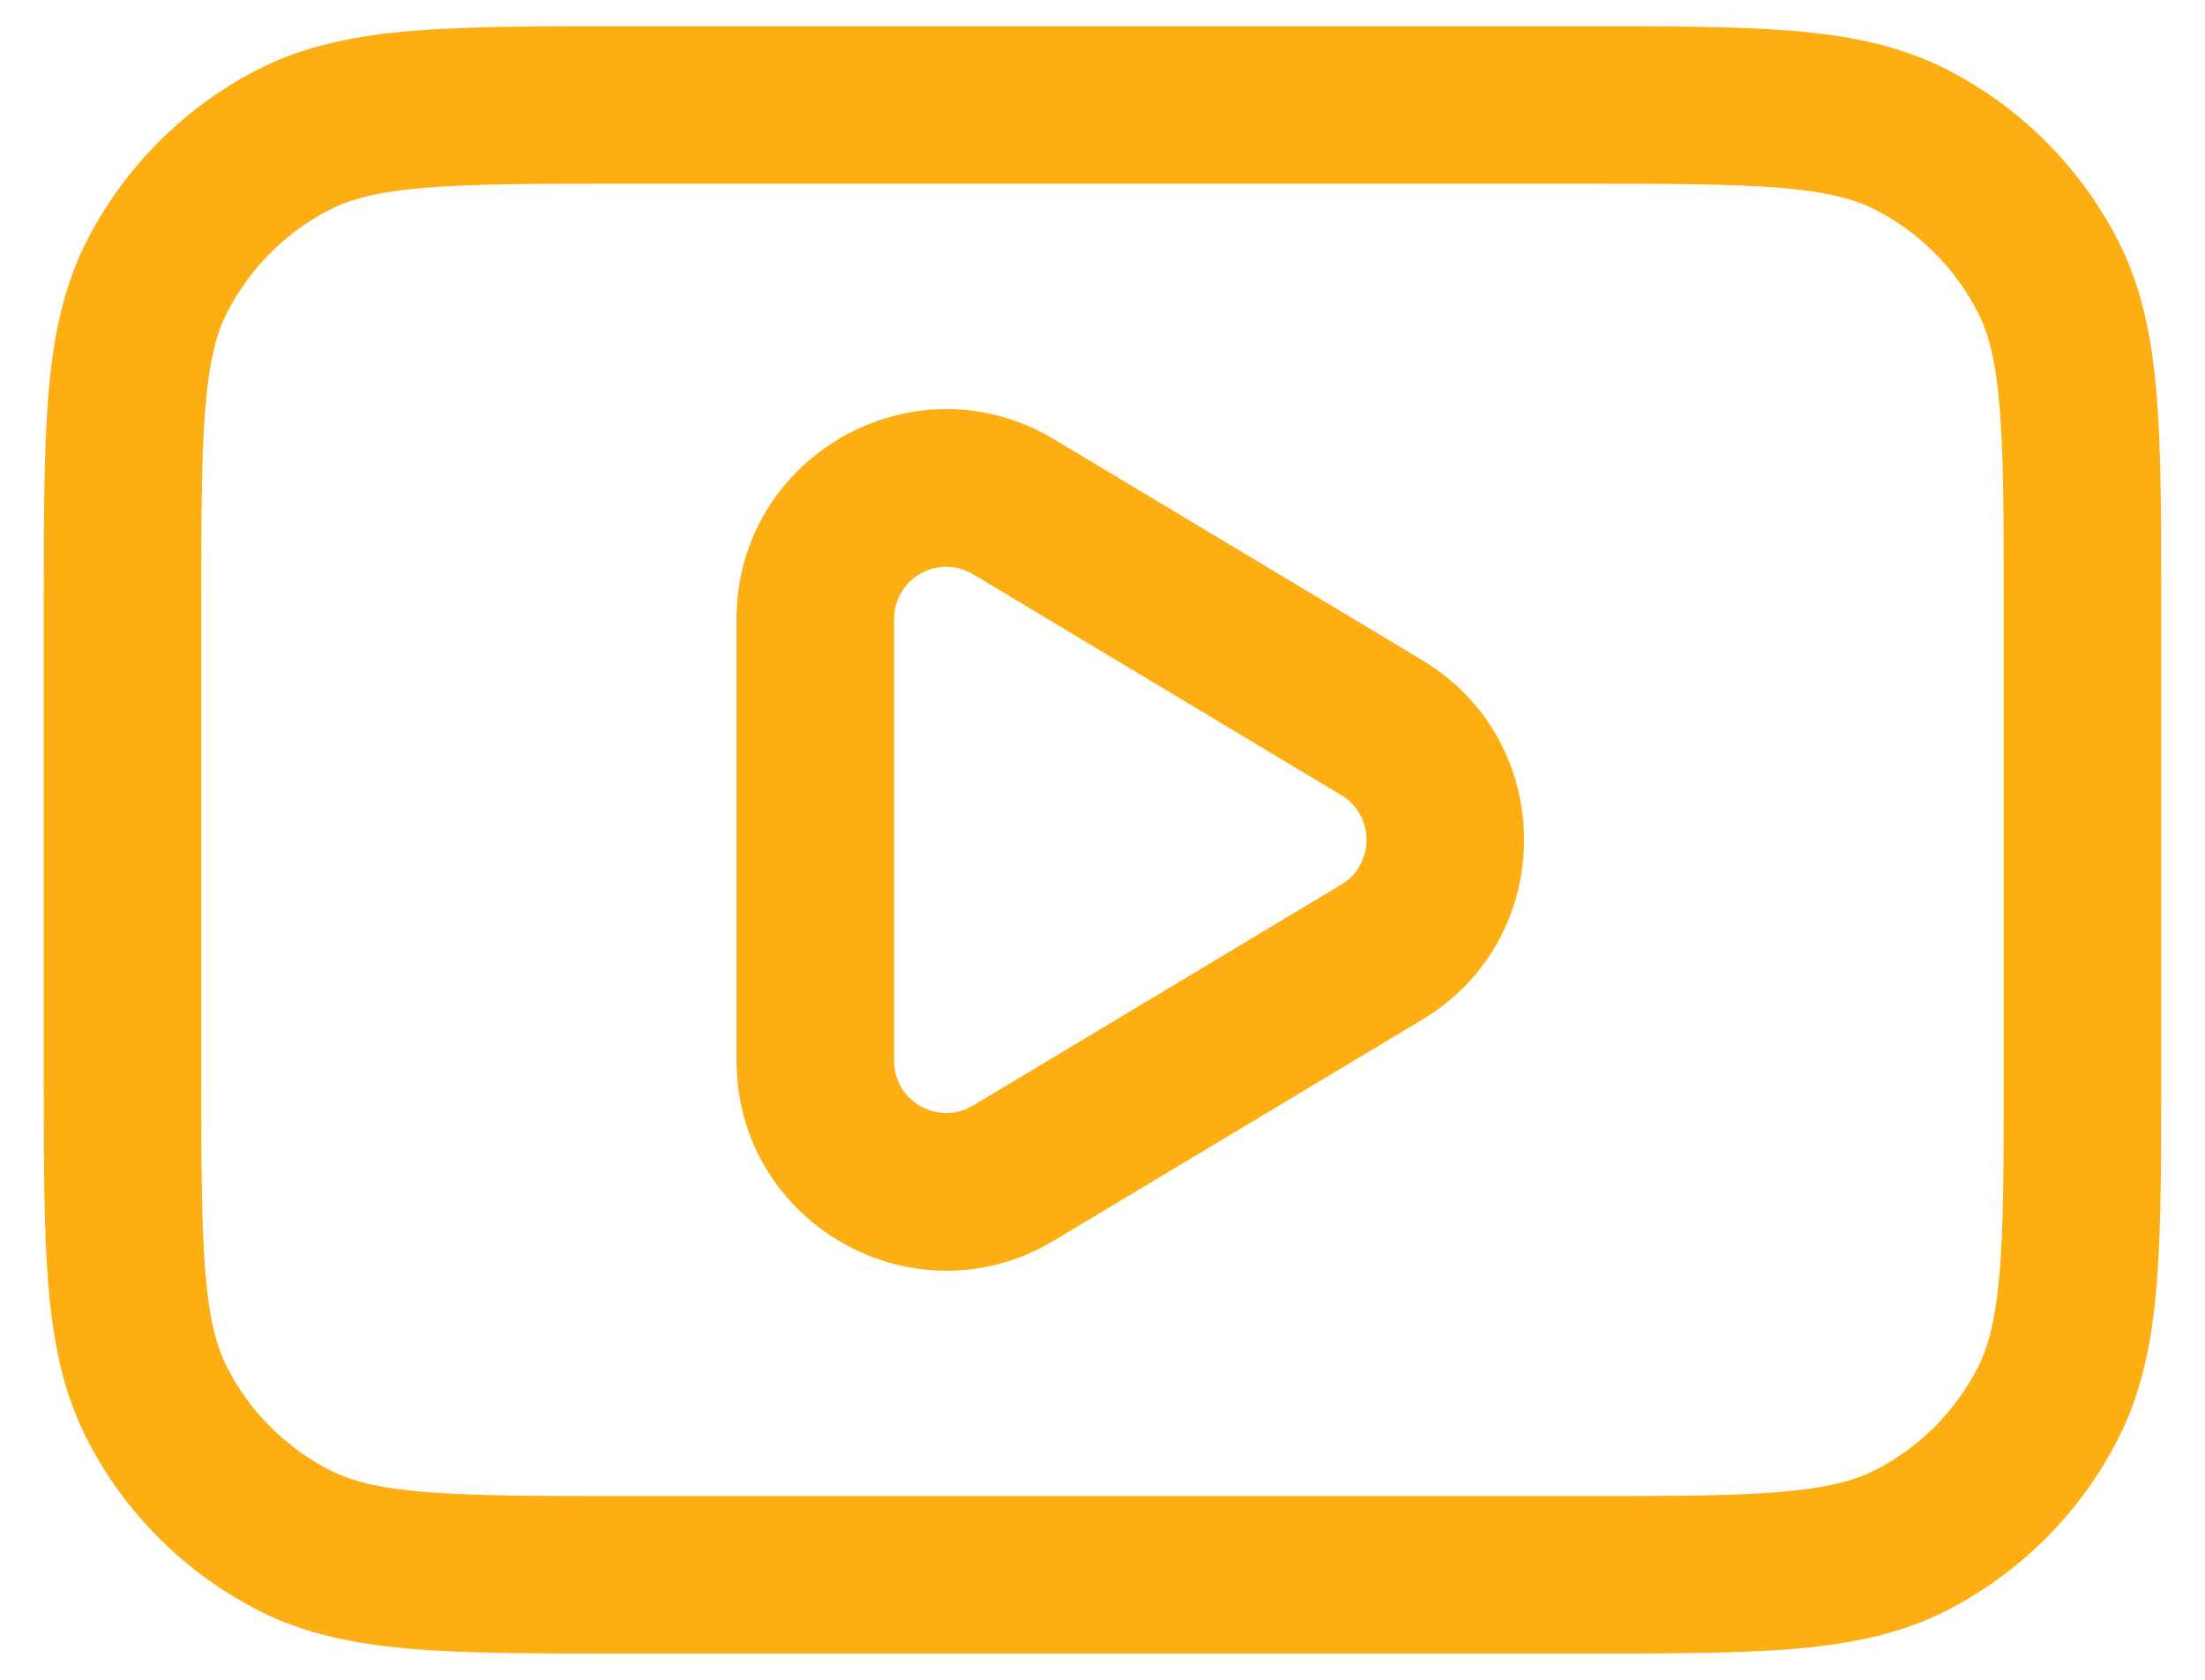
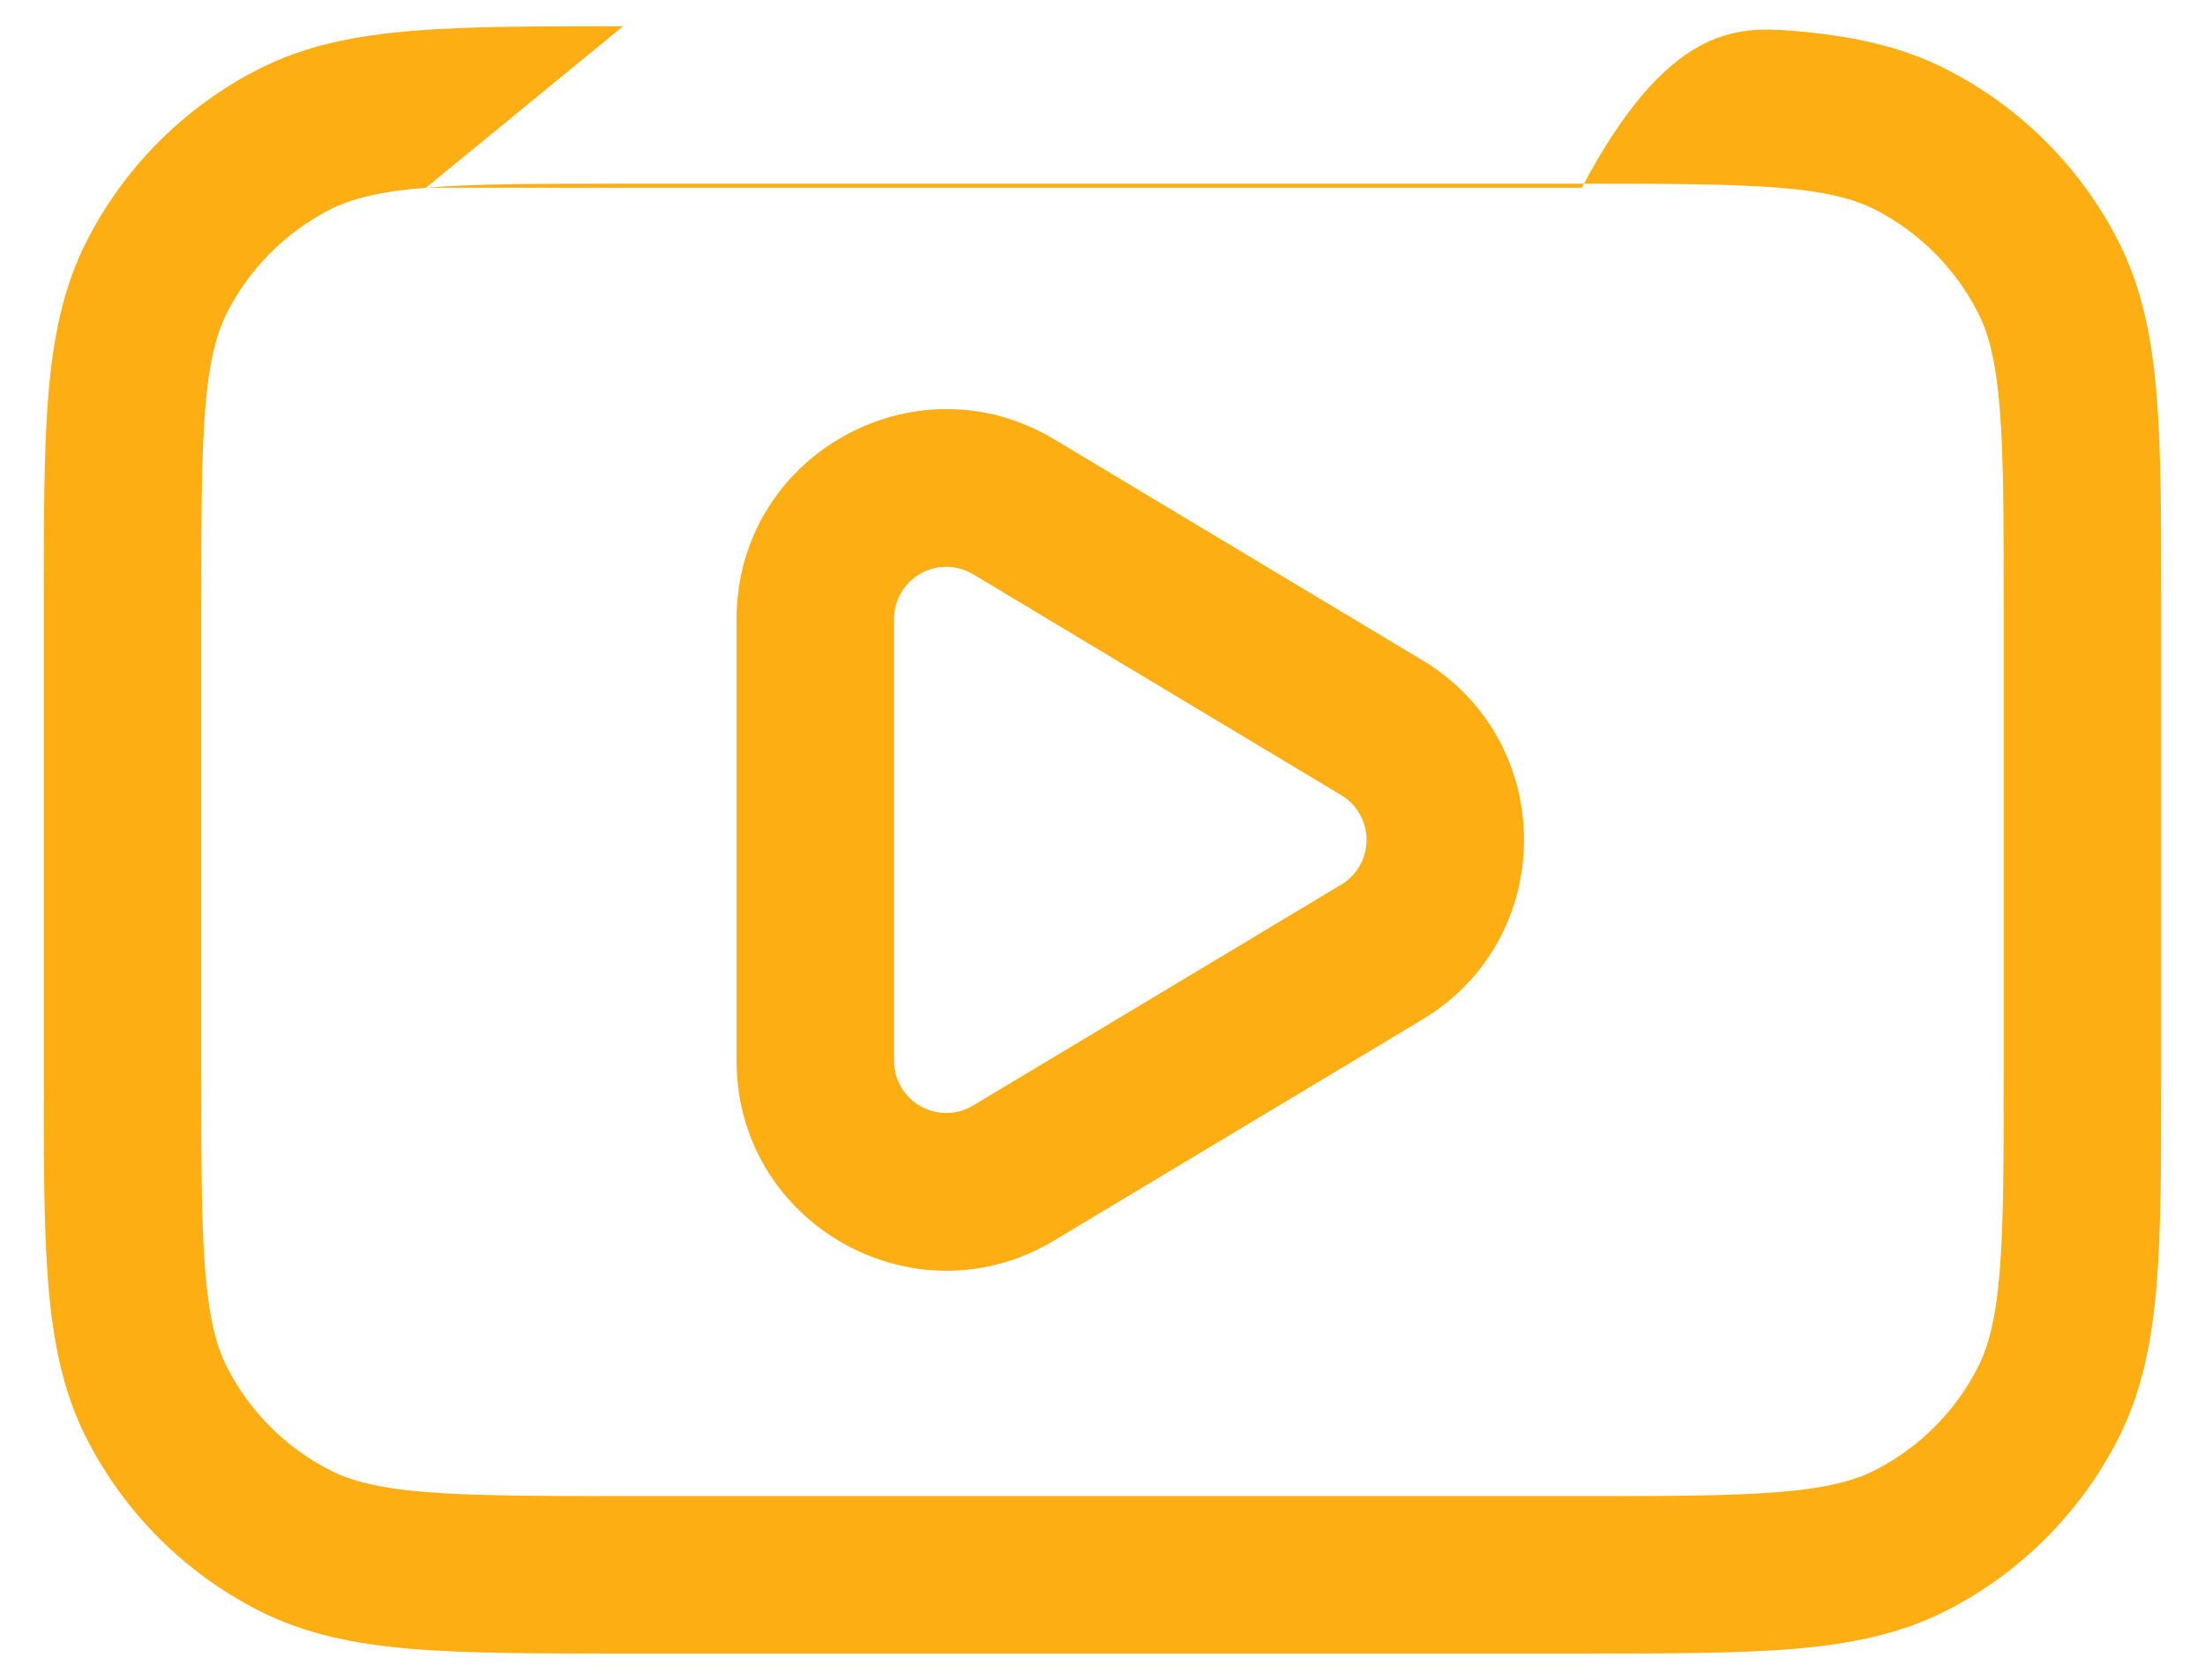
<svg xmlns="http://www.w3.org/2000/svg" width="42" height="32" viewBox="0 0 42 32" fill="none">
-   <path fill-rule="evenodd" clip-rule="evenodd" d="M8.114 3.576C7.206 3.65 6.686 3.79 6.29 3.99C5.443 4.422 4.755 5.111 4.324 5.958C4.124 6.352 3.984 6.874 3.91 7.782C3.834 8.706 3.834 9.896 3.834 11.6V20.4C3.834 22.106 3.834 23.294 3.91 24.22C3.984 25.126 4.122 25.648 4.324 26.044C4.754 26.89 5.444 27.578 6.29 28.01C6.686 28.21 7.206 28.35 8.114 28.424C9.04 28.498 10.228 28.5 11.934 28.5H30.066C31.772 28.5 32.96 28.5 33.886 28.424C34.792 28.348 35.314 28.21 35.71 28.01C36.556 27.579 37.245 26.89 37.676 26.044C37.876 25.648 38.016 25.126 38.09 24.218C38.166 23.294 38.166 22.104 38.166 20.4V11.6C38.166 9.896 38.166 8.706 38.09 7.78C38.016 6.874 37.878 6.352 37.676 5.958C37.245 5.111 36.557 4.422 35.71 3.99C35.314 3.79 34.792 3.65 33.884 3.576C32.96 3.502 31.772 3.5 30.066 3.5H11.932C10.228 3.5 9.04 3.5 8.114 3.576ZM11.868 0.5H30.13C31.756 0.5 33.068 0.5 34.13 0.586C35.222 0.676 36.182 0.866 37.07 1.318C38.482 2.037 39.63 3.184 40.35 4.596C40.802 5.484 40.99 6.444 41.08 7.536C41.166 8.598 41.166 9.91 41.166 11.536V20.464C41.166 22.09 41.166 23.402 41.08 24.464C40.99 25.556 40.8 26.516 40.348 27.404C39.63 28.816 38.483 29.964 37.072 30.684C36.182 31.136 35.222 31.324 34.13 31.414C33.068 31.5 31.756 31.5 30.13 31.5H11.87C10.244 31.5 8.93 31.5 7.87 31.414C6.776 31.324 5.816 31.134 4.928 30.682C3.517 29.963 2.369 28.815 1.65 27.404C1.198 26.516 1.01 25.556 0.92 24.464C0.832 23.402 0.834 22.09 0.834 20.464V11.536C0.834 9.91 0.834 8.598 0.92 7.536C1.01 6.444 1.198 5.484 1.65 4.596C2.369 3.184 3.516 2.036 4.928 1.316C5.816 0.864 6.776 0.676 7.87 0.586C8.932 0.5 10.242 0.5 11.868 0.5ZM14.03 11.792C14.03 8.688 17.416 6.772 20.078 8.368L27.09 12.576C29.676 14.126 29.676 17.874 27.09 19.424L20.078 23.632C17.418 25.23 14.03 23.312 14.03 20.208V11.792ZM18.536 10.94C18.385 10.849 18.213 10.8 18.037 10.798C17.861 10.796 17.688 10.84 17.535 10.927C17.381 11.014 17.254 11.139 17.165 11.291C17.077 11.443 17.03 11.616 17.03 11.792V20.208C17.03 20.98 17.872 21.458 18.536 21.06L25.548 16.852C25.695 16.764 25.817 16.639 25.901 16.489C25.986 16.34 26.03 16.172 26.03 16C26.03 15.829 25.986 15.66 25.901 15.511C25.817 15.361 25.695 15.236 25.548 15.148L18.536 10.94Z" fill="#FDAE13" />
+   <path fill-rule="evenodd" clip-rule="evenodd" d="M8.114 3.576C7.206 3.65 6.686 3.79 6.29 3.99C5.443 4.422 4.755 5.111 4.324 5.958C4.124 6.352 3.984 6.874 3.91 7.782C3.834 8.706 3.834 9.896 3.834 11.6V20.4C3.834 22.106 3.834 23.294 3.91 24.22C3.984 25.126 4.122 25.648 4.324 26.044C4.754 26.89 5.444 27.578 6.29 28.01C6.686 28.21 7.206 28.35 8.114 28.424C9.04 28.498 10.228 28.5 11.934 28.5H30.066C31.772 28.5 32.96 28.5 33.886 28.424C34.792 28.348 35.314 28.21 35.71 28.01C36.556 27.579 37.245 26.89 37.676 26.044C37.876 25.648 38.016 25.126 38.09 24.218C38.166 23.294 38.166 22.104 38.166 20.4V11.6C38.166 9.896 38.166 8.706 38.09 7.78C38.016 6.874 37.878 6.352 37.676 5.958C37.245 5.111 36.557 4.422 35.71 3.99C35.314 3.79 34.792 3.65 33.884 3.576C32.96 3.502 31.772 3.5 30.066 3.5H11.932C10.228 3.5 9.04 3.5 8.114 3.576ZH30.13C31.756 0.5 33.068 0.5 34.13 0.586C35.222 0.676 36.182 0.866 37.07 1.318C38.482 2.037 39.63 3.184 40.35 4.596C40.802 5.484 40.99 6.444 41.08 7.536C41.166 8.598 41.166 9.91 41.166 11.536V20.464C41.166 22.09 41.166 23.402 41.08 24.464C40.99 25.556 40.8 26.516 40.348 27.404C39.63 28.816 38.483 29.964 37.072 30.684C36.182 31.136 35.222 31.324 34.13 31.414C33.068 31.5 31.756 31.5 30.13 31.5H11.87C10.244 31.5 8.93 31.5 7.87 31.414C6.776 31.324 5.816 31.134 4.928 30.682C3.517 29.963 2.369 28.815 1.65 27.404C1.198 26.516 1.01 25.556 0.92 24.464C0.832 23.402 0.834 22.09 0.834 20.464V11.536C0.834 9.91 0.834 8.598 0.92 7.536C1.01 6.444 1.198 5.484 1.65 4.596C2.369 3.184 3.516 2.036 4.928 1.316C5.816 0.864 6.776 0.676 7.87 0.586C8.932 0.5 10.242 0.5 11.868 0.5ZM14.03 11.792C14.03 8.688 17.416 6.772 20.078 8.368L27.09 12.576C29.676 14.126 29.676 17.874 27.09 19.424L20.078 23.632C17.418 25.23 14.03 23.312 14.03 20.208V11.792ZM18.536 10.94C18.385 10.849 18.213 10.8 18.037 10.798C17.861 10.796 17.688 10.84 17.535 10.927C17.381 11.014 17.254 11.139 17.165 11.291C17.077 11.443 17.03 11.616 17.03 11.792V20.208C17.03 20.98 17.872 21.458 18.536 21.06L25.548 16.852C25.695 16.764 25.817 16.639 25.901 16.489C25.986 16.34 26.03 16.172 26.03 16C26.03 15.829 25.986 15.66 25.901 15.511C25.817 15.361 25.695 15.236 25.548 15.148L18.536 10.94Z" fill="#FDAE13" />
</svg>